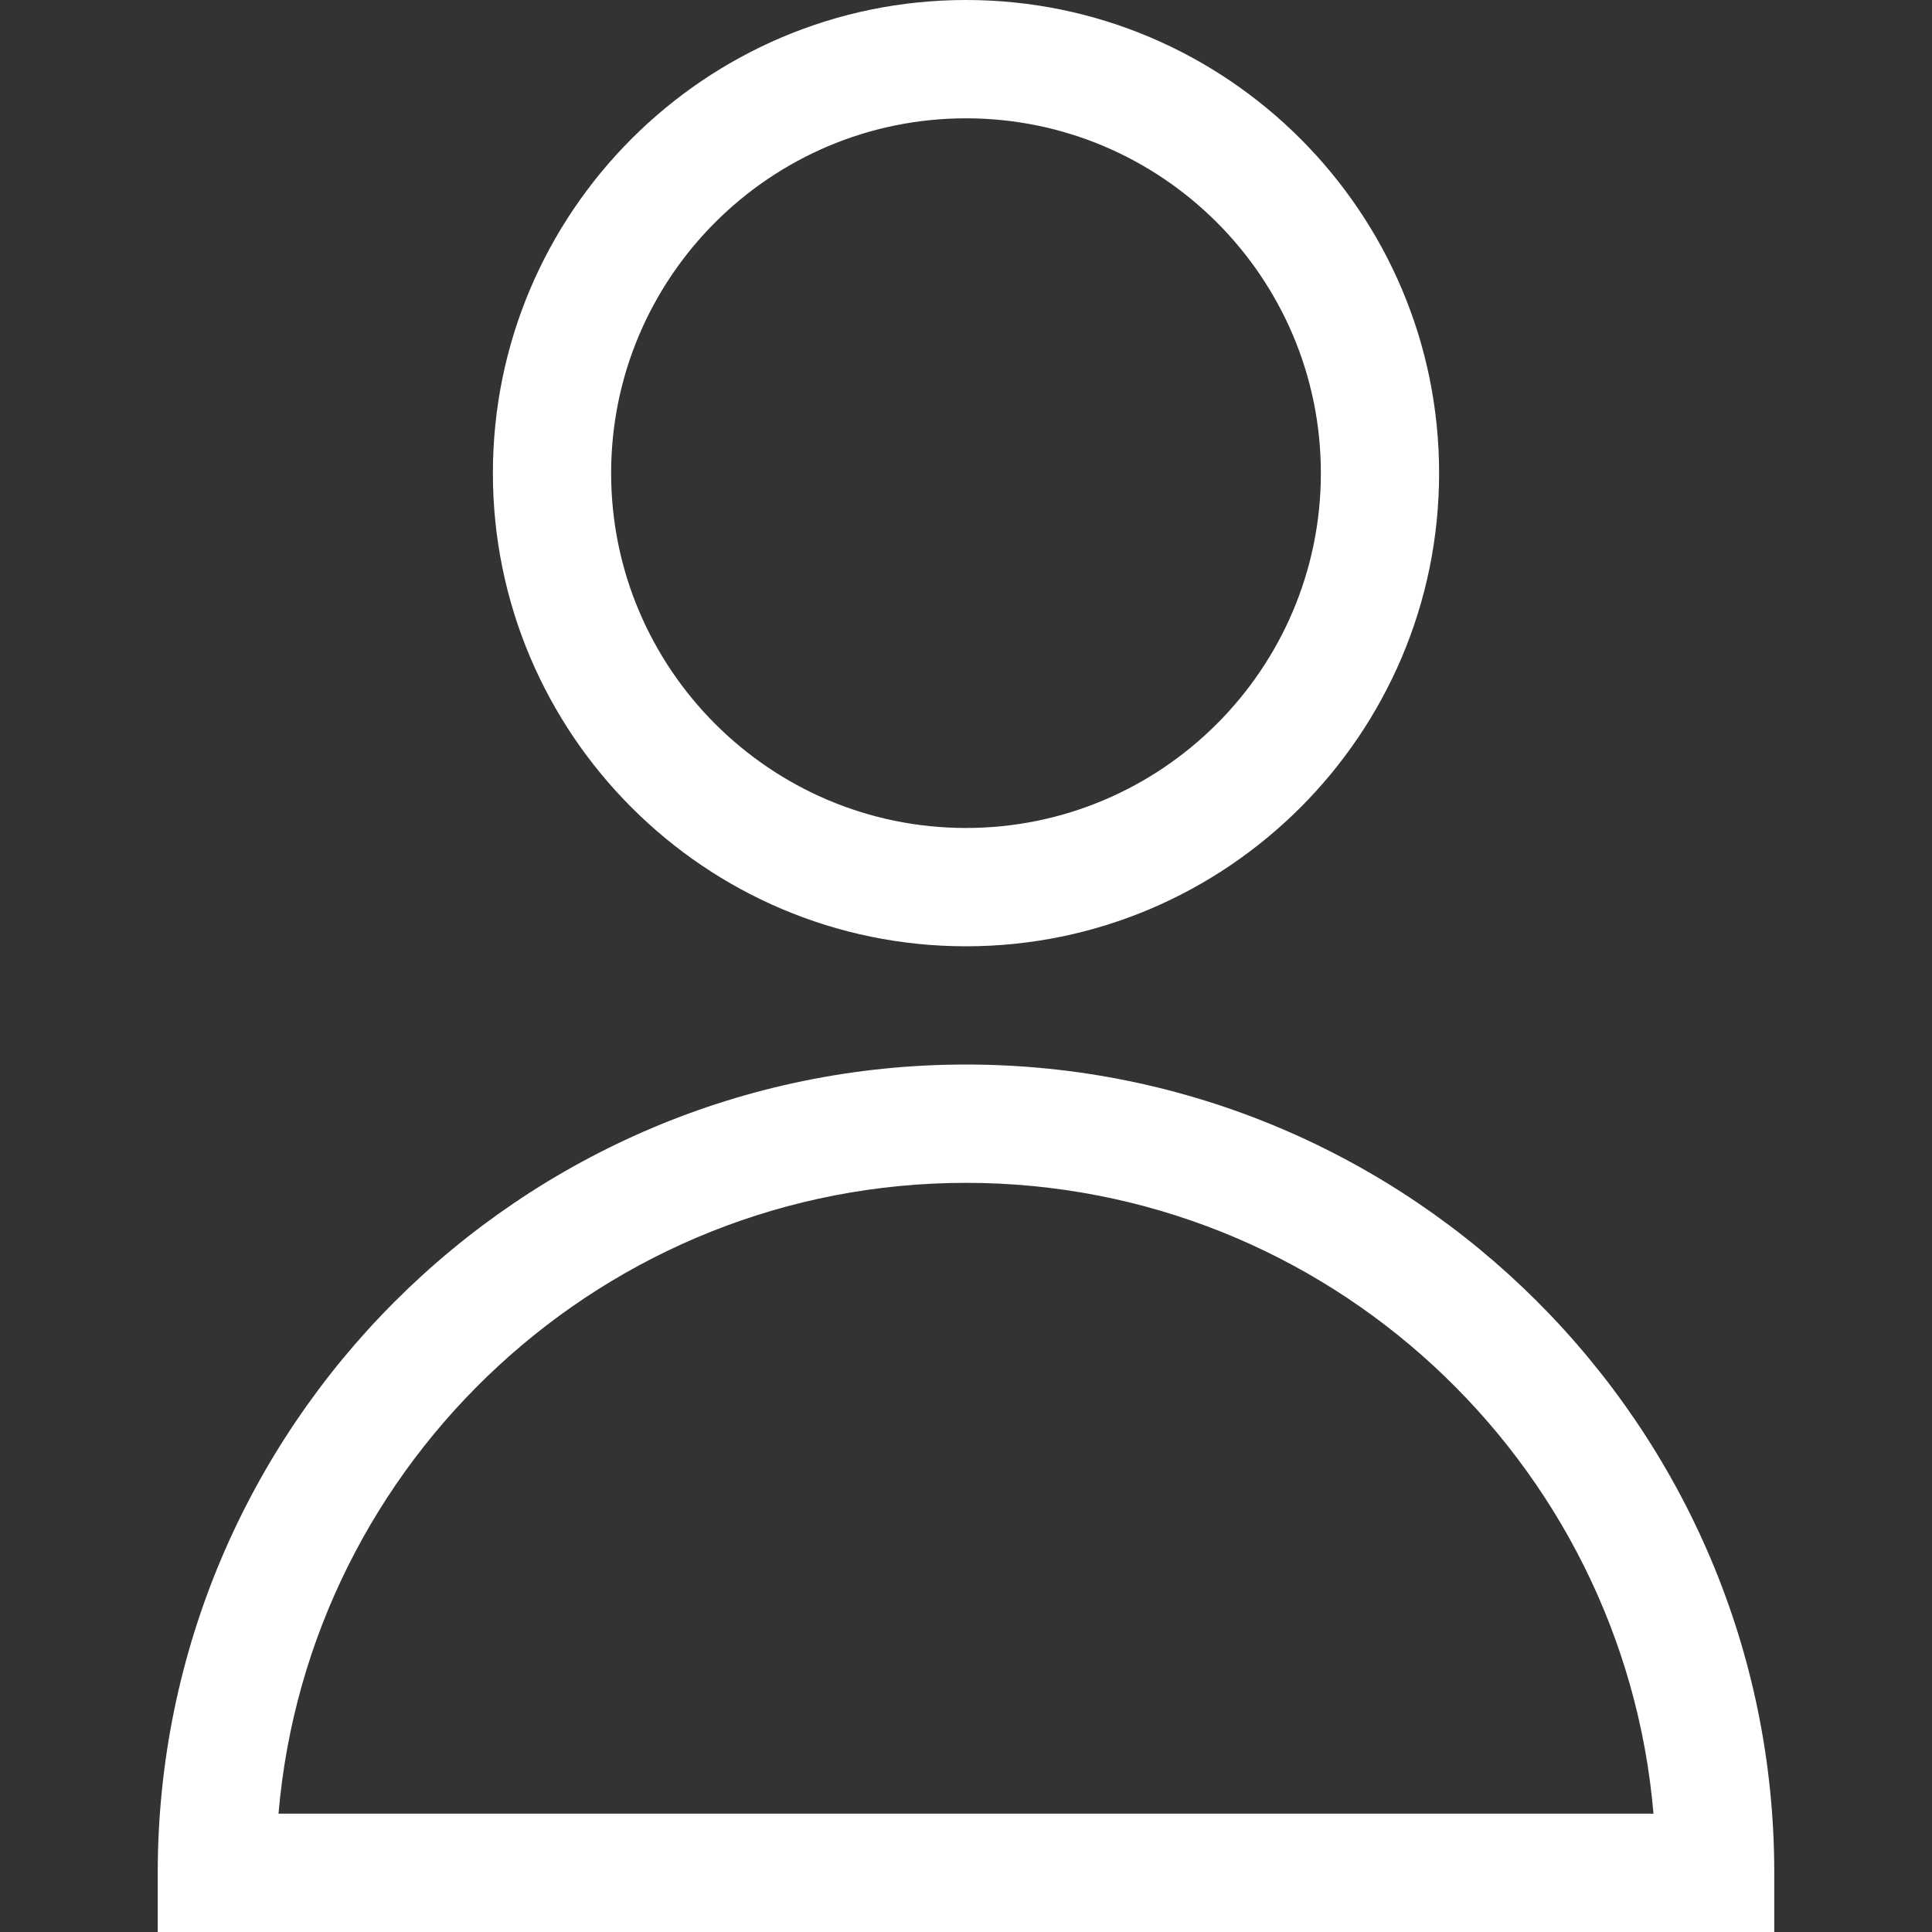
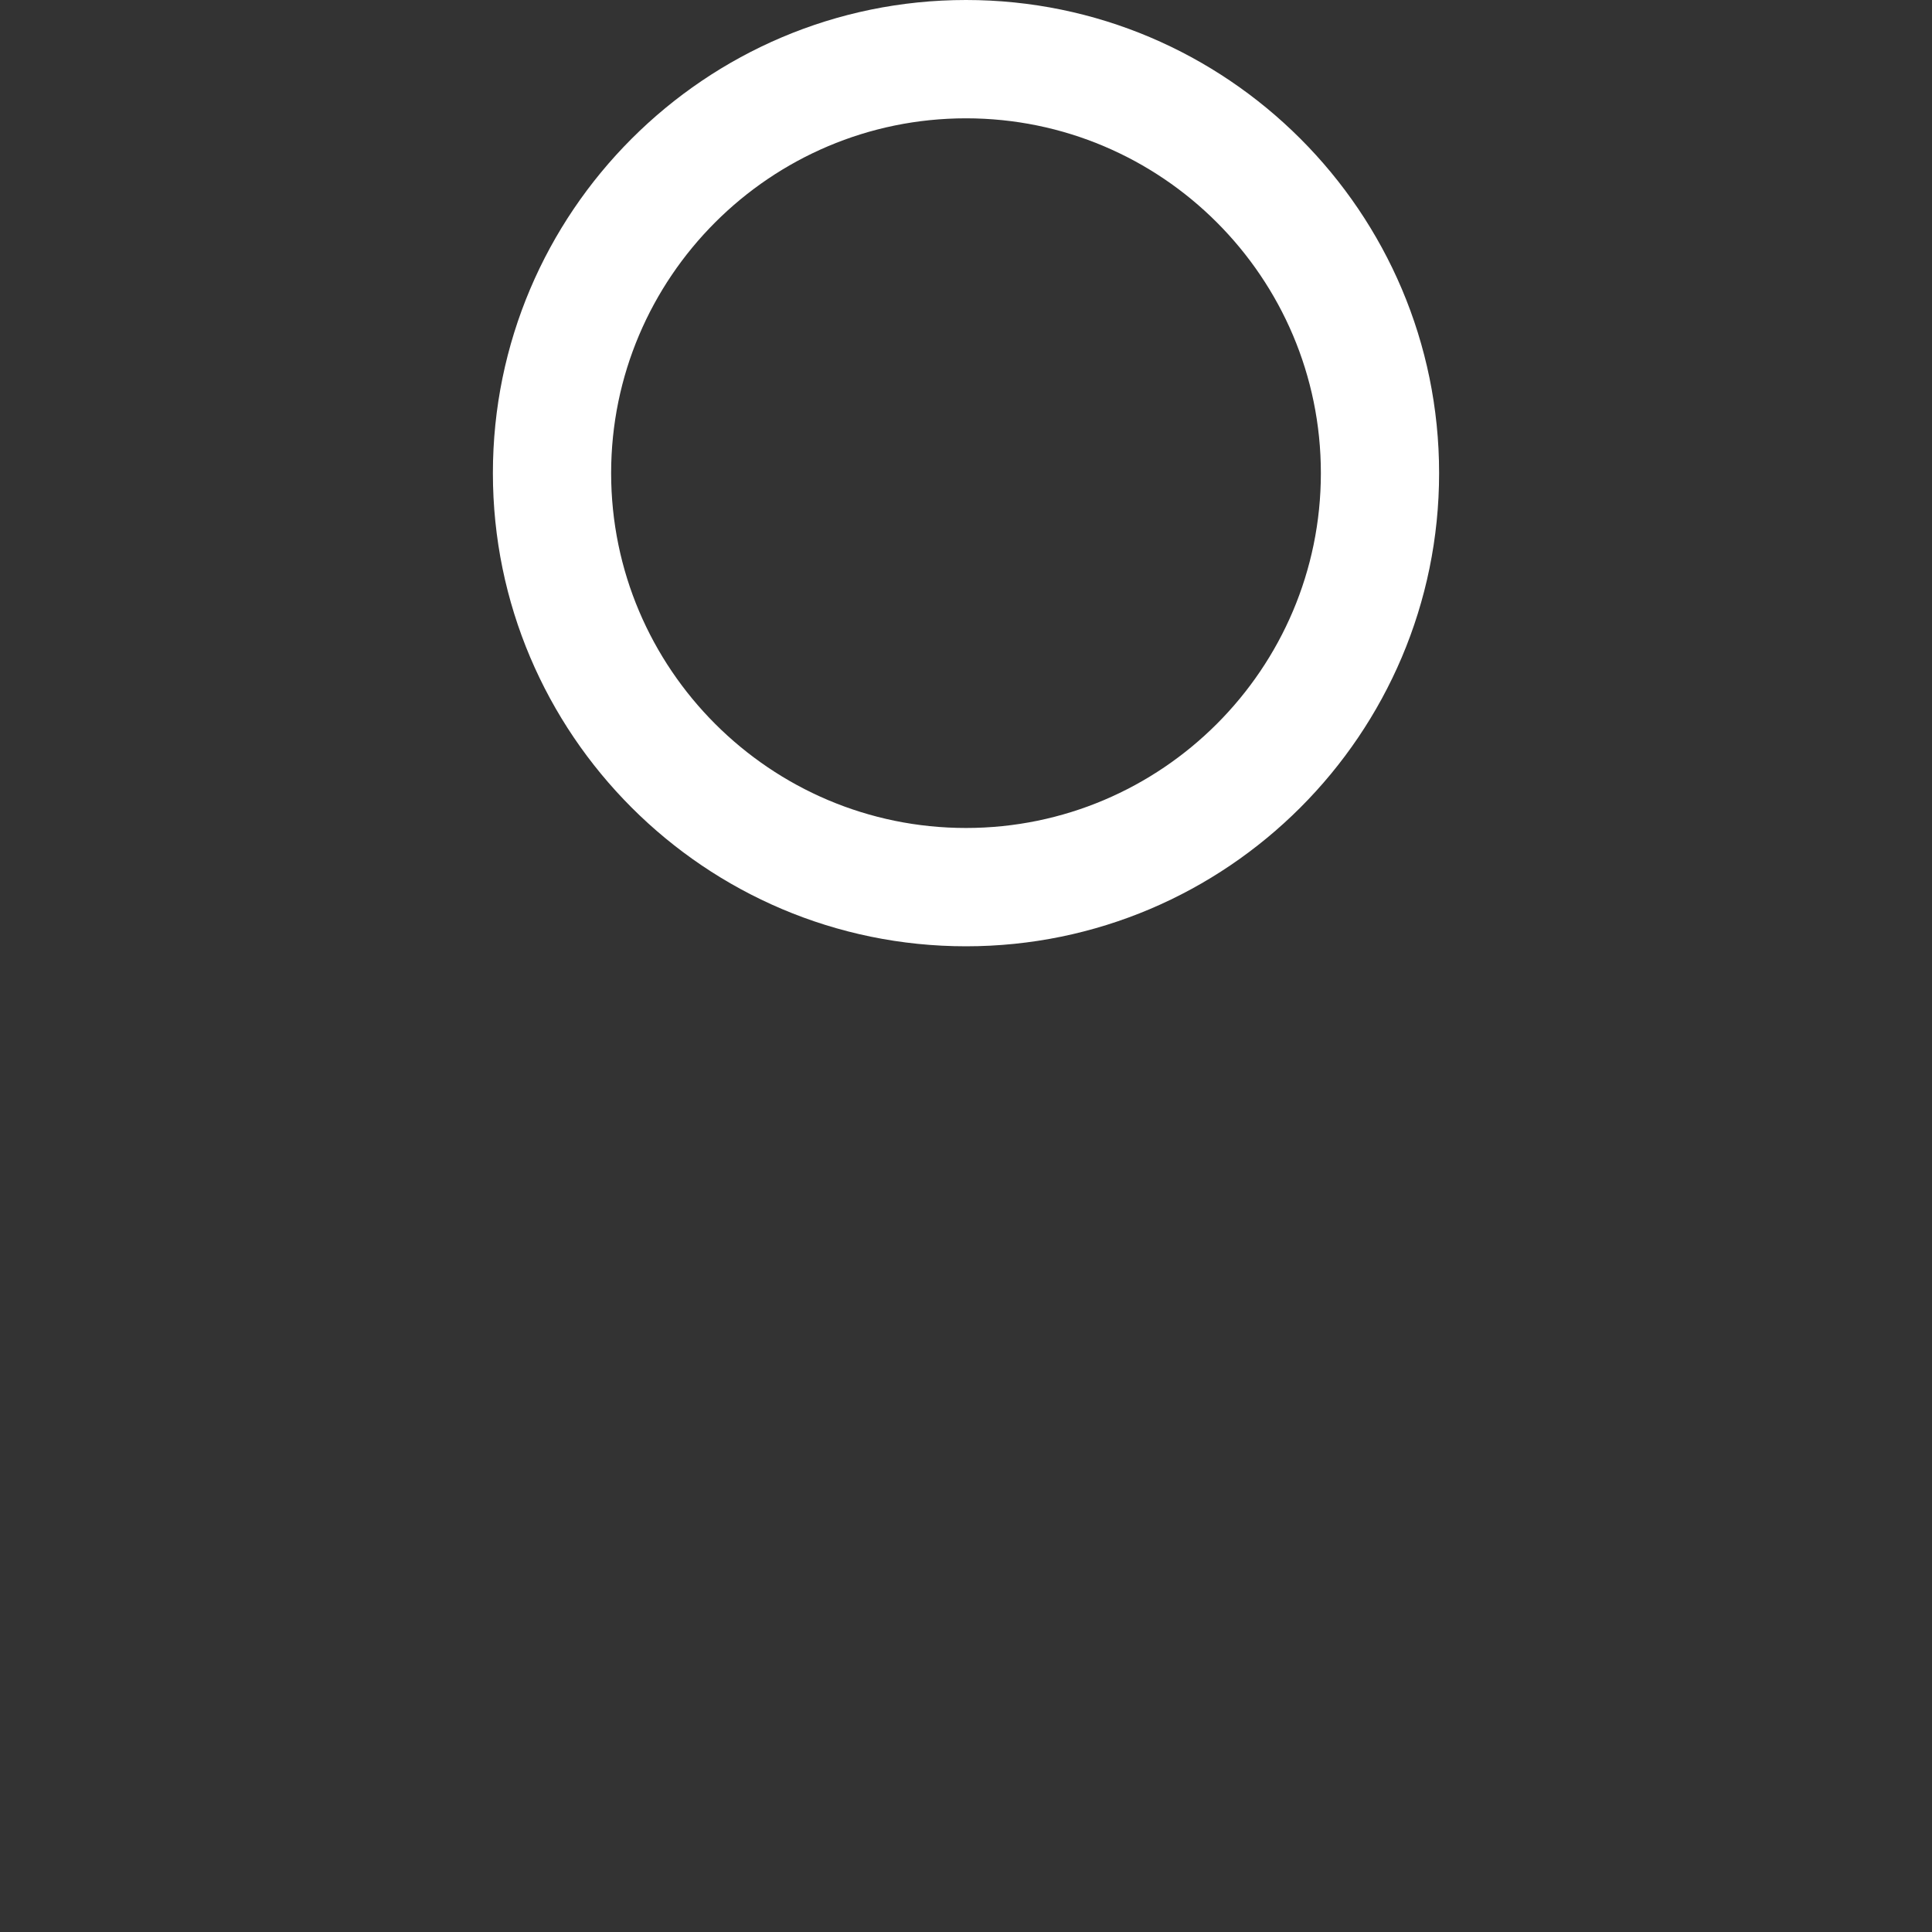
<svg xmlns="http://www.w3.org/2000/svg" width="25" height="25" viewBox="0 0 25 25" fill="none">
  <rect x="0" y="0" width="25" height="25" fill="#333333" stroke="none" />
-   <path d="M12.5 0C9.124 0 6.378 2.747 6.378 6.122C6.378 9.498 9.124 12.245 12.5 12.245C15.876 12.245 18.622 9.498 18.622 6.122C18.622 2.746 15.876 0 12.5 0ZM12.5 10.714C9.968 10.714 7.908 8.654 7.908 6.122C7.908 3.591 9.968 1.531 12.5 1.531C15.032 1.531 17.092 3.591 17.092 6.122C17.092 8.654 15.032 10.714 12.5 10.714Z" fill="white" />
-   <path d="M12.5 13.775C6.733 13.775 2.041 18.468 2.041 24.235V25H22.959V24.235C22.959 18.468 18.267 13.775 12.5 13.775ZM3.604 23.469C3.993 18.903 7.835 15.306 12.5 15.306C17.166 15.306 21.007 18.903 21.396 23.469H3.604Z" fill="white" />
+   <path d="M12.5 0C9.124 0 6.378 2.747 6.378 6.122C6.378 9.498 9.124 12.245 12.5 12.245C15.876 12.245 18.622 9.498 18.622 6.122C18.622 2.746 15.876 0 12.5 0ZM12.5 10.714C9.968 10.714 7.908 8.654 7.908 6.122C7.908 3.591 9.968 1.531 12.5 1.531C15.032 1.531 17.092 3.591 17.092 6.122C17.092 8.654 15.032 10.714 12.5 10.714" fill="white" />
</svg>